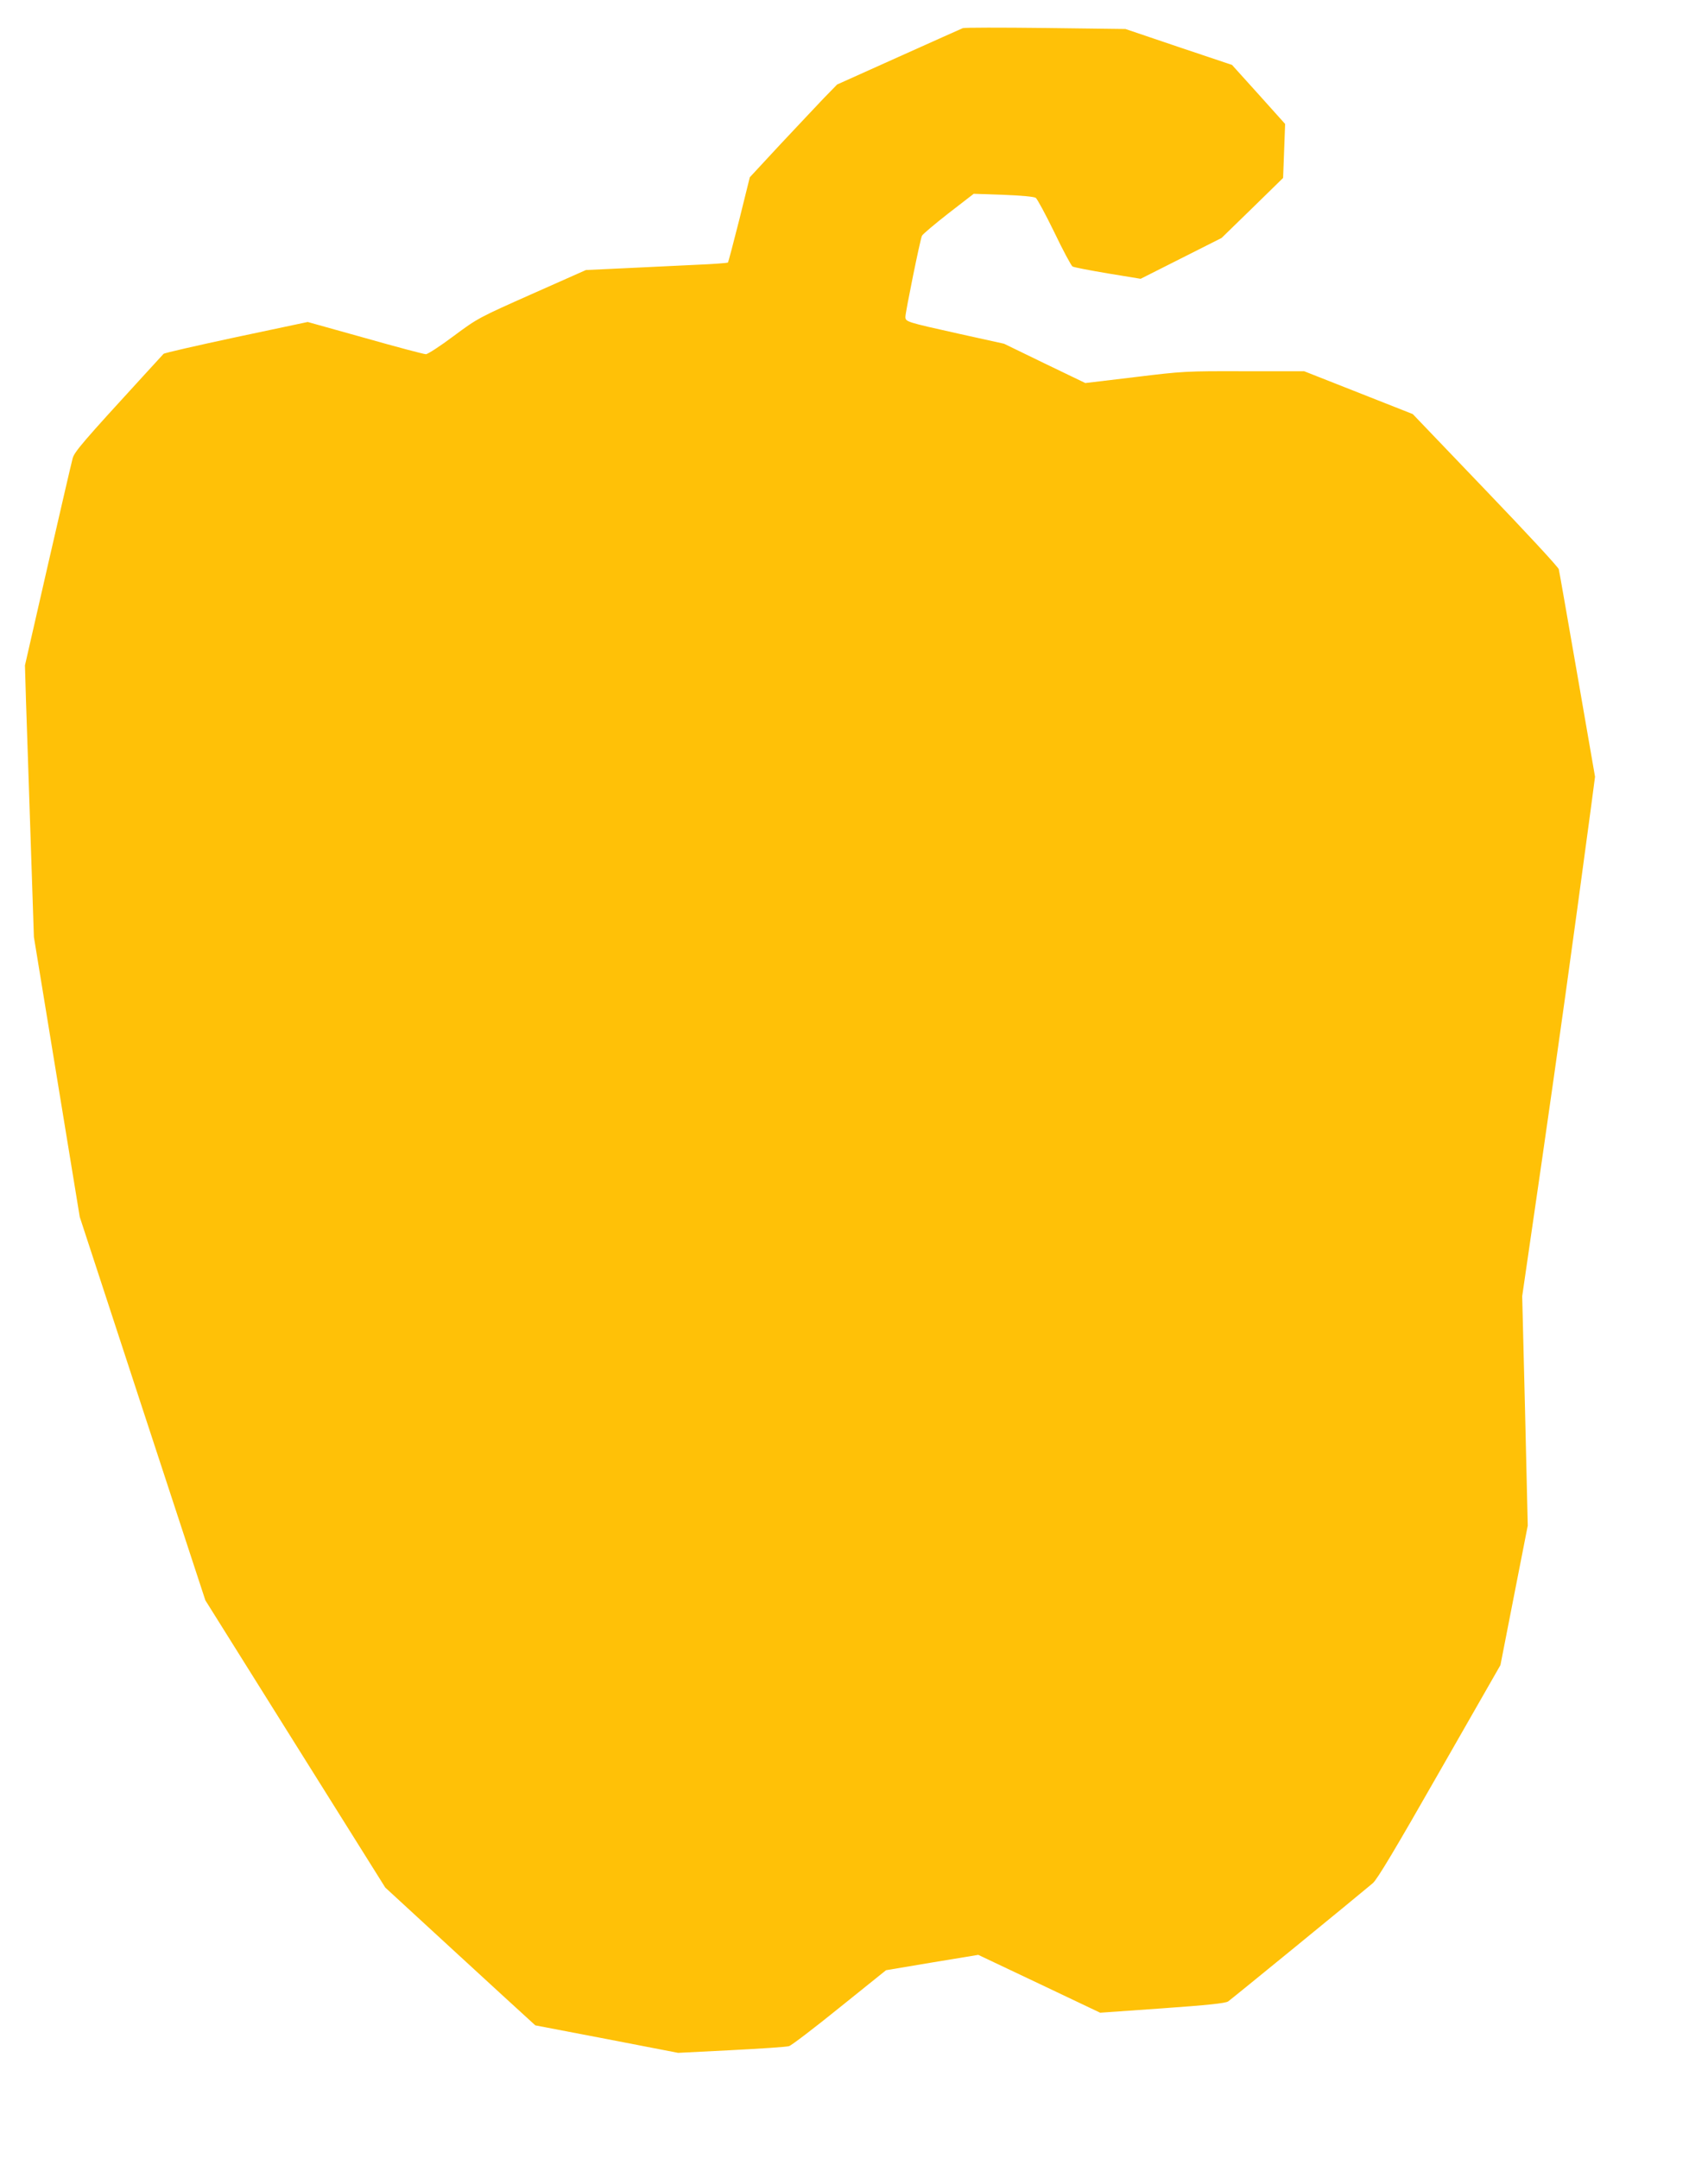
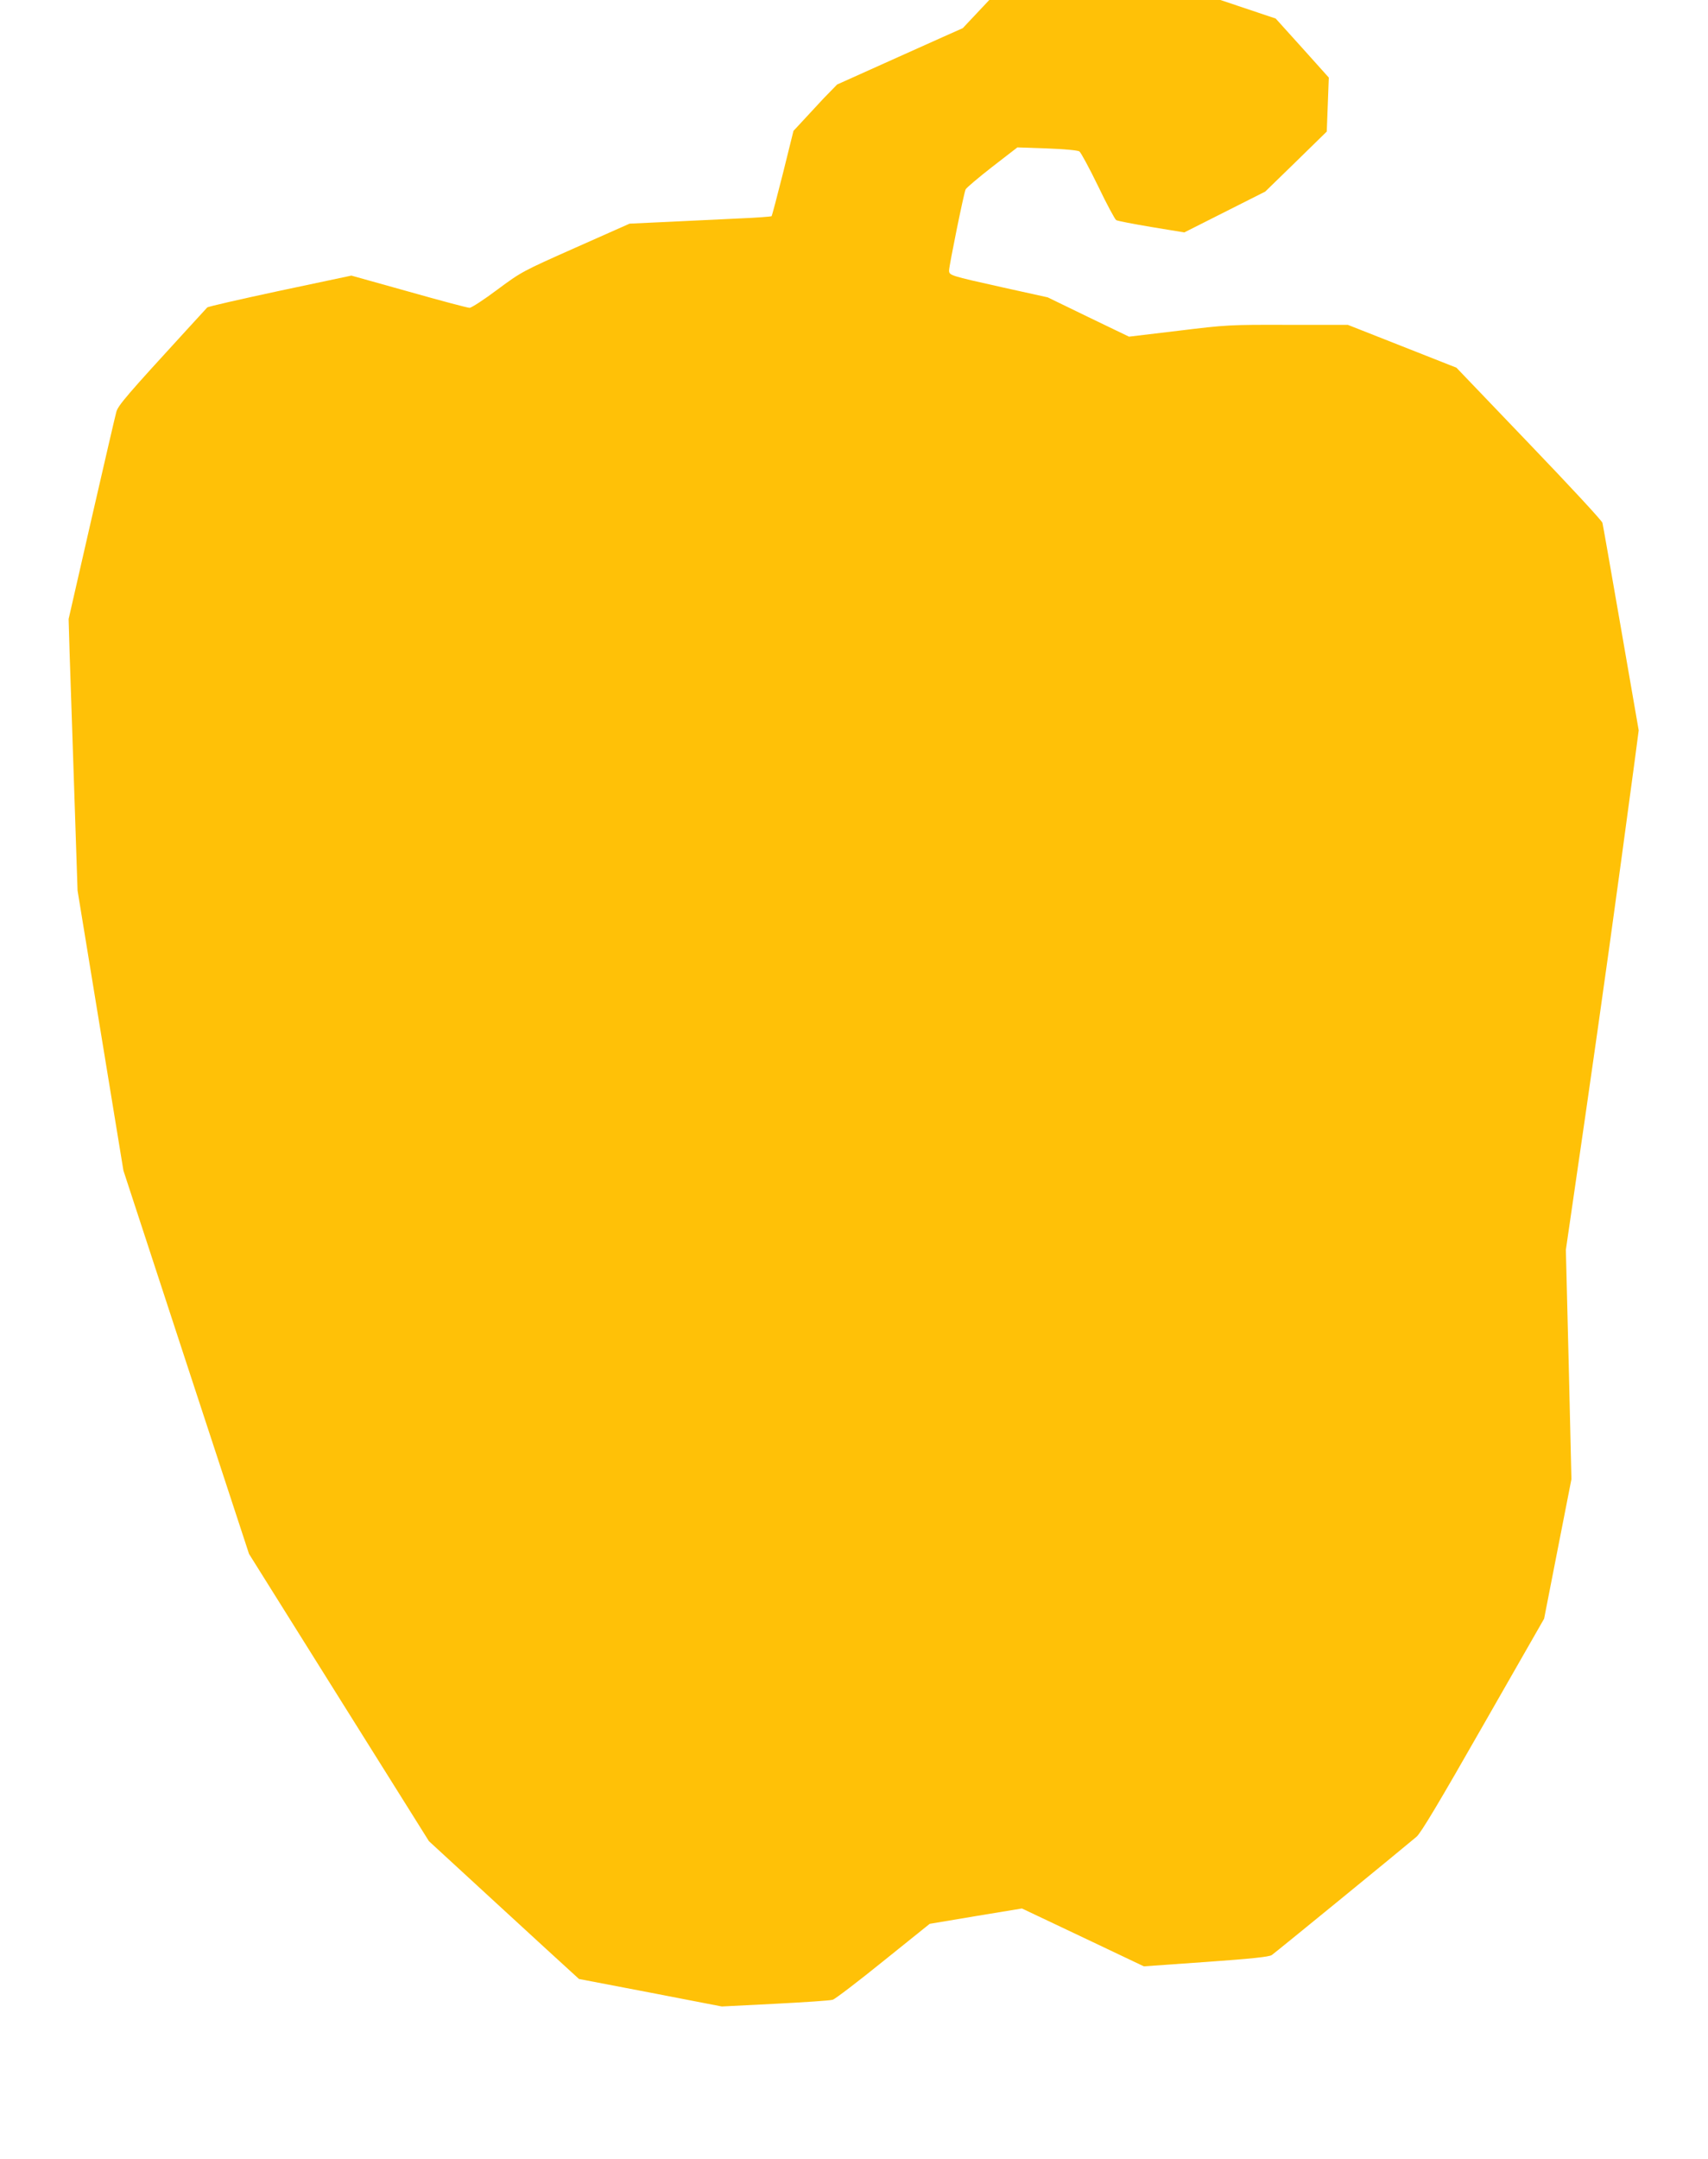
<svg xmlns="http://www.w3.org/2000/svg" version="1.0" width="1013pt" height="1280pt" viewBox="0 0 1013 1280" preserveAspectRatio="xMidYMid meet">
  <g transform="translate(0,1280) scale(0.1,-0.1)" fill="#ffc107" stroke="none">
-     <path d="M5710 12633 c-8 -3 -179 -80 -380 -170 l-365 -164 -80 -82 c-44 -46 -160 -170 -259 -275 l-179 -193 -62 -250 c-35 -138 -65 -253 -68 -256 -3 -2 -88 -9 -189 -13 -101 -5 -289 -14 -418 -20 l-235 -11 -320 -142 c-317 -141 -321 -143 -464 -249 -80 -60 -154 -108 -165 -108 -12 0 -174 43 -361 96 l-340 95 -425 -90 c-233 -50 -427 -94 -430 -99 -4 -4 -58 -63 -121 -132 -353 -385 -408 -449 -418 -487 -6 -21 -72 -306 -147 -633 l-136 -595 6 -205 c4 -113 11 -326 16 -475 5 -148 14 -418 20 -600 l11 -330 136 -830 136 -830 372 -1136 373 -1137 533 -851 534 -852 399 -367 c220 -202 420 -386 445 -408 l46 -42 423 -81 424 -82 316 16 c174 9 328 19 342 24 14 4 149 107 300 229 l275 221 274 46 273 45 361 -171 362 -172 369 26 c268 19 374 30 390 41 18 12 755 614 858 701 26 22 133 201 396 662 l361 631 81 414 81 413 -16 680 -17 680 116 798 c99 686 177 1242 291 2092 l25 190 -105 605 c-58 333 -107 614 -110 625 -2 12 -198 223 -435 470 l-431 450 -322 127 -322 127 -356 0 c-348 1 -362 0 -649 -35 l-293 -35 -241 116 -241 117 -267 59 c-314 70 -318 71 -318 101 0 27 87 456 98 480 4 9 75 69 157 133 l150 116 175 -6 c106 -4 182 -11 193 -18 9 -7 59 -99 111 -206 51 -107 100 -197 107 -201 8 -5 102 -23 209 -41 l195 -32 240 121 240 121 183 178 182 178 6 160 6 160 -157 175 -158 175 -316 106 -316 107 -475 6 c-261 3 -482 3 -490 -1z" />
+     <path d="M5710 12633 c-8 -3 -179 -80 -380 -170 l-365 -164 -80 -82 l-179 -193 -62 -250 c-35 -138 -65 -253 -68 -256 -3 -2 -88 -9 -189 -13 -101 -5 -289 -14 -418 -20 l-235 -11 -320 -142 c-317 -141 -321 -143 -464 -249 -80 -60 -154 -108 -165 -108 -12 0 -174 43 -361 96 l-340 95 -425 -90 c-233 -50 -427 -94 -430 -99 -4 -4 -58 -63 -121 -132 -353 -385 -408 -449 -418 -487 -6 -21 -72 -306 -147 -633 l-136 -595 6 -205 c4 -113 11 -326 16 -475 5 -148 14 -418 20 -600 l11 -330 136 -830 136 -830 372 -1136 373 -1137 533 -851 534 -852 399 -367 c220 -202 420 -386 445 -408 l46 -42 423 -81 424 -82 316 16 c174 9 328 19 342 24 14 4 149 107 300 229 l275 221 274 46 273 45 361 -171 362 -172 369 26 c268 19 374 30 390 41 18 12 755 614 858 701 26 22 133 201 396 662 l361 631 81 414 81 413 -16 680 -17 680 116 798 c99 686 177 1242 291 2092 l25 190 -105 605 c-58 333 -107 614 -110 625 -2 12 -198 223 -435 470 l-431 450 -322 127 -322 127 -356 0 c-348 1 -362 0 -649 -35 l-293 -35 -241 116 -241 117 -267 59 c-314 70 -318 71 -318 101 0 27 87 456 98 480 4 9 75 69 157 133 l150 116 175 -6 c106 -4 182 -11 193 -18 9 -7 59 -99 111 -206 51 -107 100 -197 107 -201 8 -5 102 -23 209 -41 l195 -32 240 121 240 121 183 178 182 178 6 160 6 160 -157 175 -158 175 -316 106 -316 107 -475 6 c-261 3 -482 3 -490 -1z" />
  </g>
</svg>